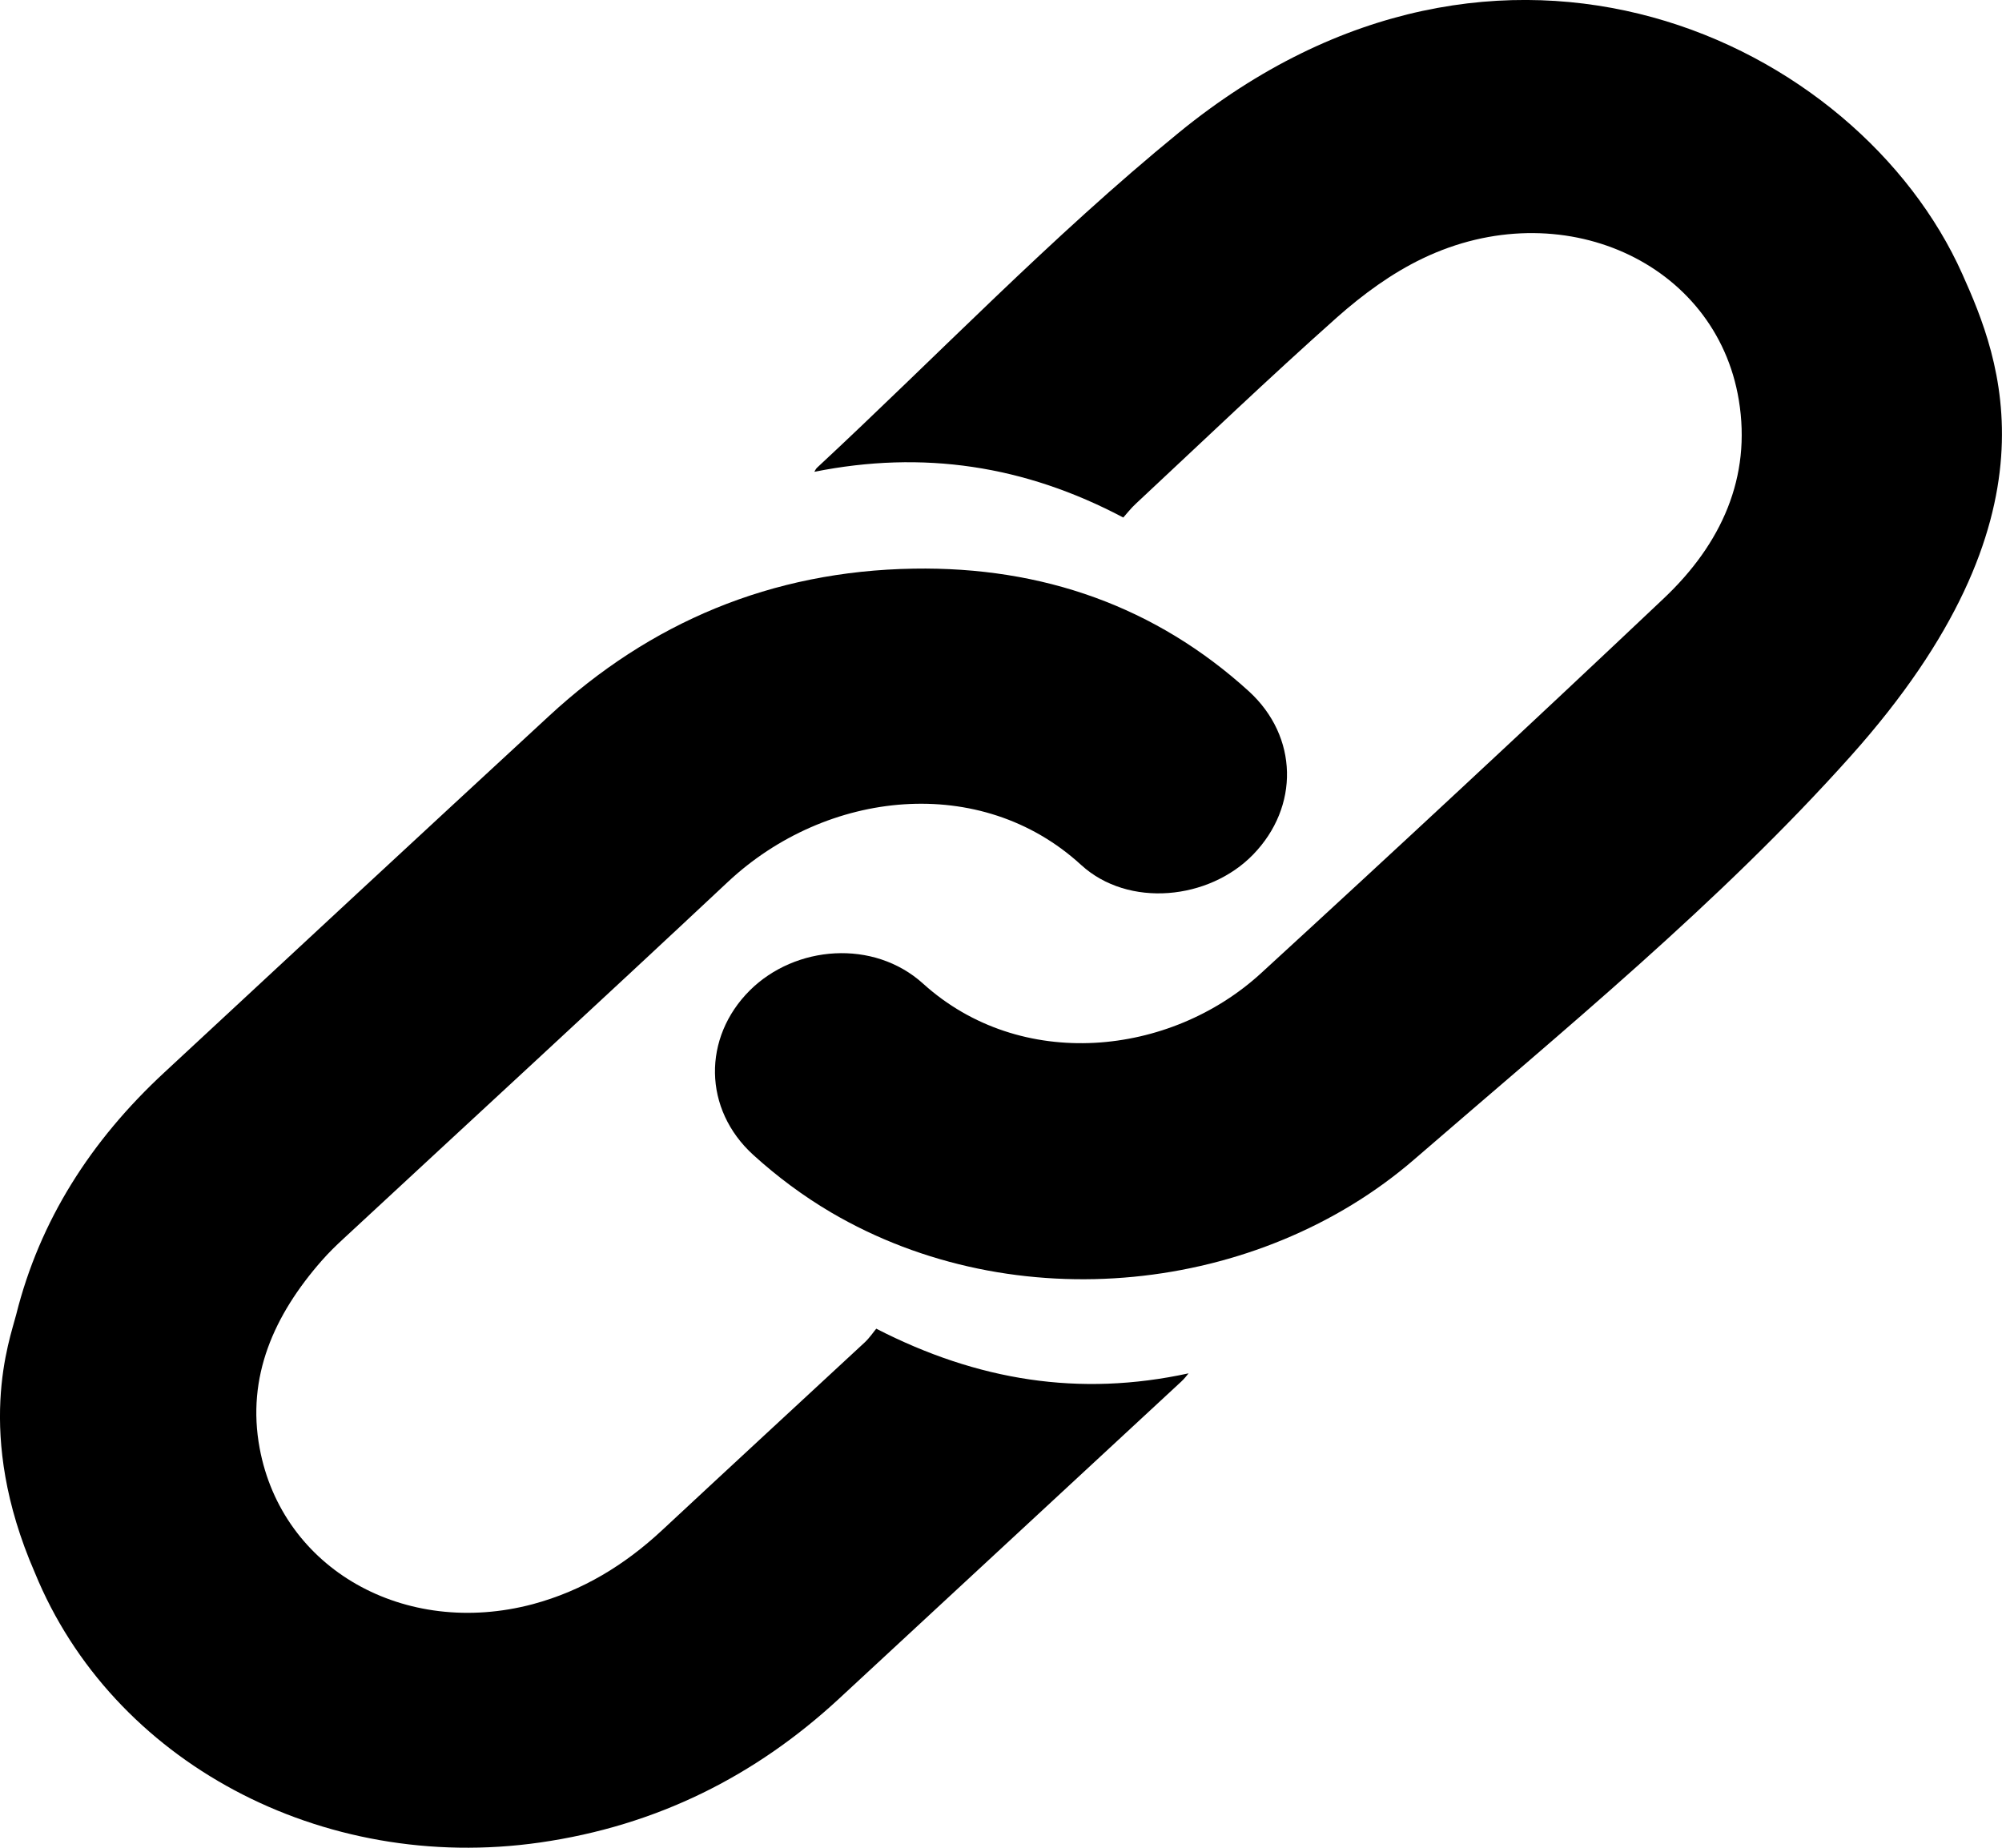
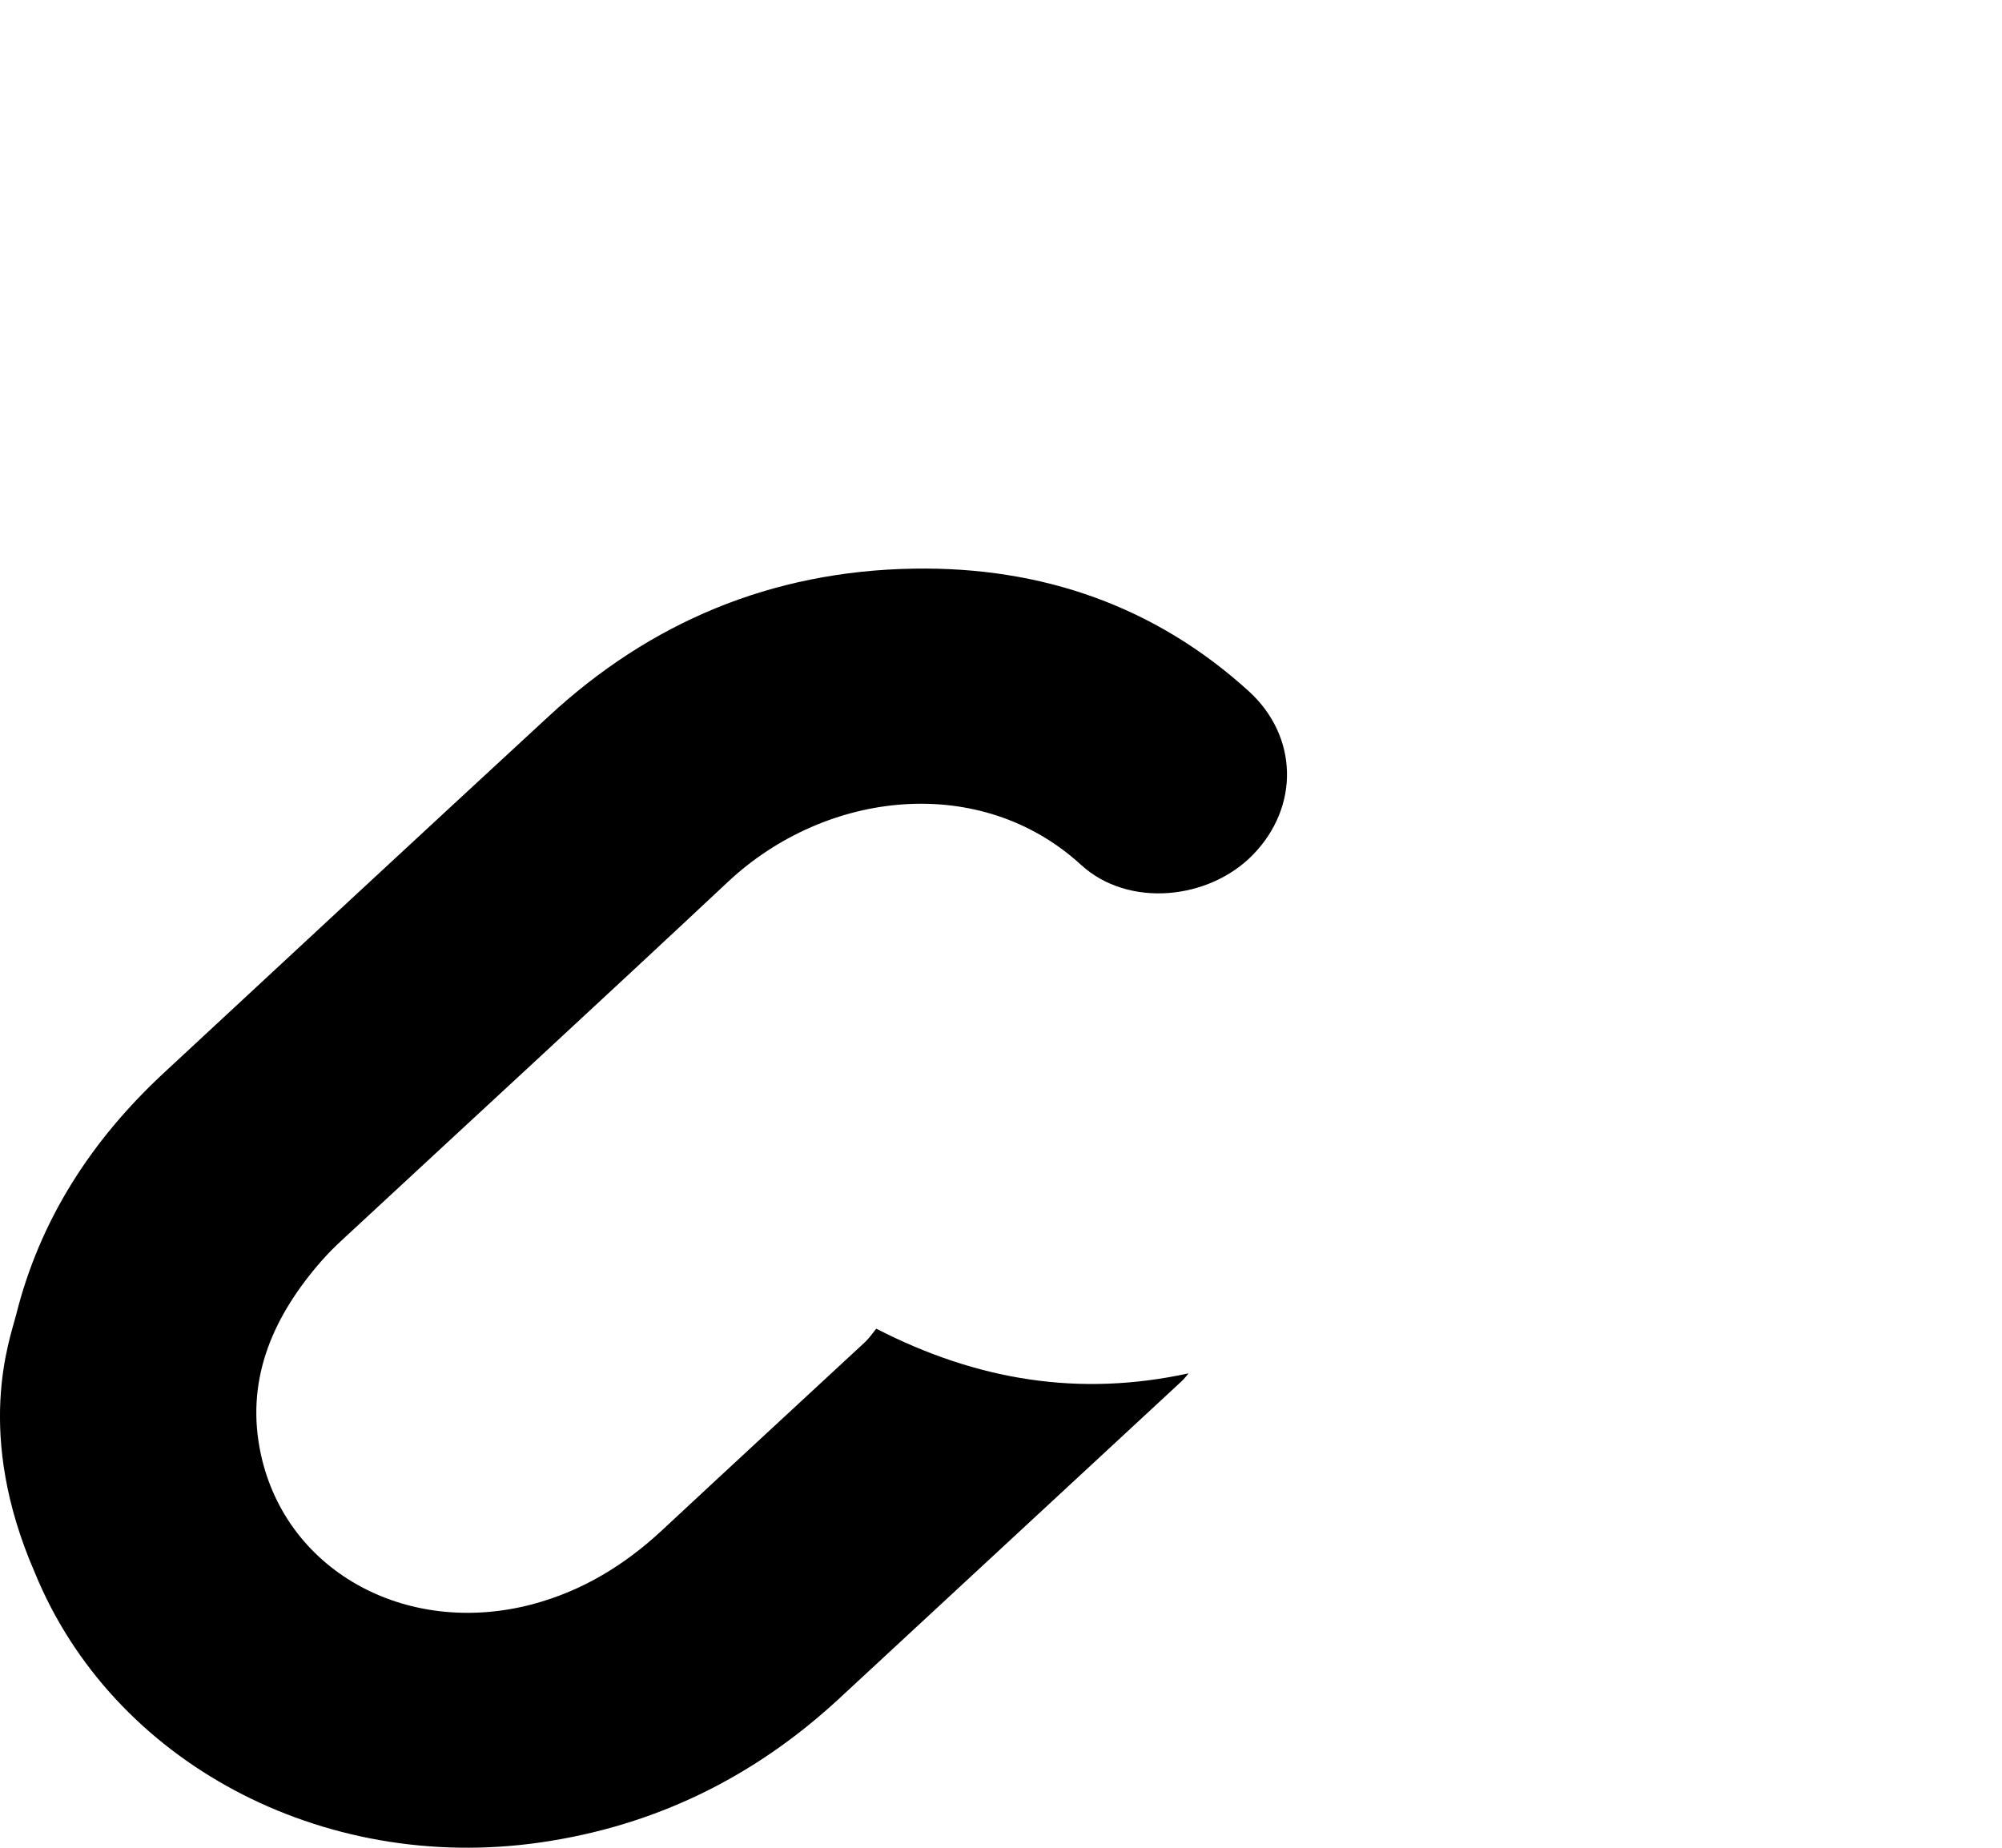
<svg xmlns="http://www.w3.org/2000/svg" width="13" height="12" viewBox="0 0 13 12" fill="none">
  <path d="M5.69 8.629C5.673 8.649 5.648 8.687 5.615 8.718C5.176 9.125 4.736 9.531 4.298 9.939C4.059 10.161 3.787 10.33 3.46 10.418C2.628 10.639 1.832 10.191 1.686 9.405C1.6 8.942 1.778 8.541 2.091 8.185C2.134 8.136 2.182 8.089 2.231 8.044C3.063 7.272 3.899 6.503 4.727 5.727C5.367 5.128 6.369 5.02 7.02 5.617C7.328 5.899 7.852 5.844 8.137 5.55C8.438 5.24 8.432 4.784 8.109 4.489C7.506 3.941 6.772 3.679 5.933 3.693C5.006 3.708 4.219 4.045 3.565 4.65C2.731 5.42 1.899 6.192 1.067 6.965C0.59 7.407 0.258 7.926 0.105 8.538C0.064 8.7 -0.168 9.308 0.226 10.213C0.728 11.442 2.088 12.169 3.506 11.966C4.265 11.857 4.905 11.534 5.446 11.034C6.187 10.348 6.928 9.66 7.67 8.973C7.691 8.954 7.708 8.931 7.718 8.919C7.01 9.073 6.348 8.967 5.69 8.629H5.69Z" fill="black" />
-   <path d="M12.742 1.779C12.066 0.267 9.748 -0.849 7.654 0.862C6.824 1.54 6.087 2.311 5.306 3.037C5.297 3.045 5.292 3.058 5.288 3.064C5.994 2.923 6.653 3.022 7.294 3.361C7.316 3.337 7.343 3.301 7.377 3.27C7.811 2.865 8.239 2.455 8.683 2.06C8.849 1.913 9.036 1.775 9.239 1.678C10.136 1.248 11.143 1.7 11.291 2.598C11.374 3.1 11.178 3.532 10.805 3.885C9.94 4.703 9.068 5.514 8.189 6.32C7.598 6.862 6.628 6.962 5.994 6.388C5.673 6.098 5.164 6.139 4.869 6.432C4.562 6.738 4.565 7.204 4.892 7.501C5.045 7.64 5.215 7.767 5.395 7.873C6.591 8.576 8.174 8.402 9.183 7.53C10.158 6.686 11.166 5.863 12.018 4.91C13.409 3.354 12.989 2.33 12.742 1.779L12.742 1.779Z" fill="black" />
</svg>